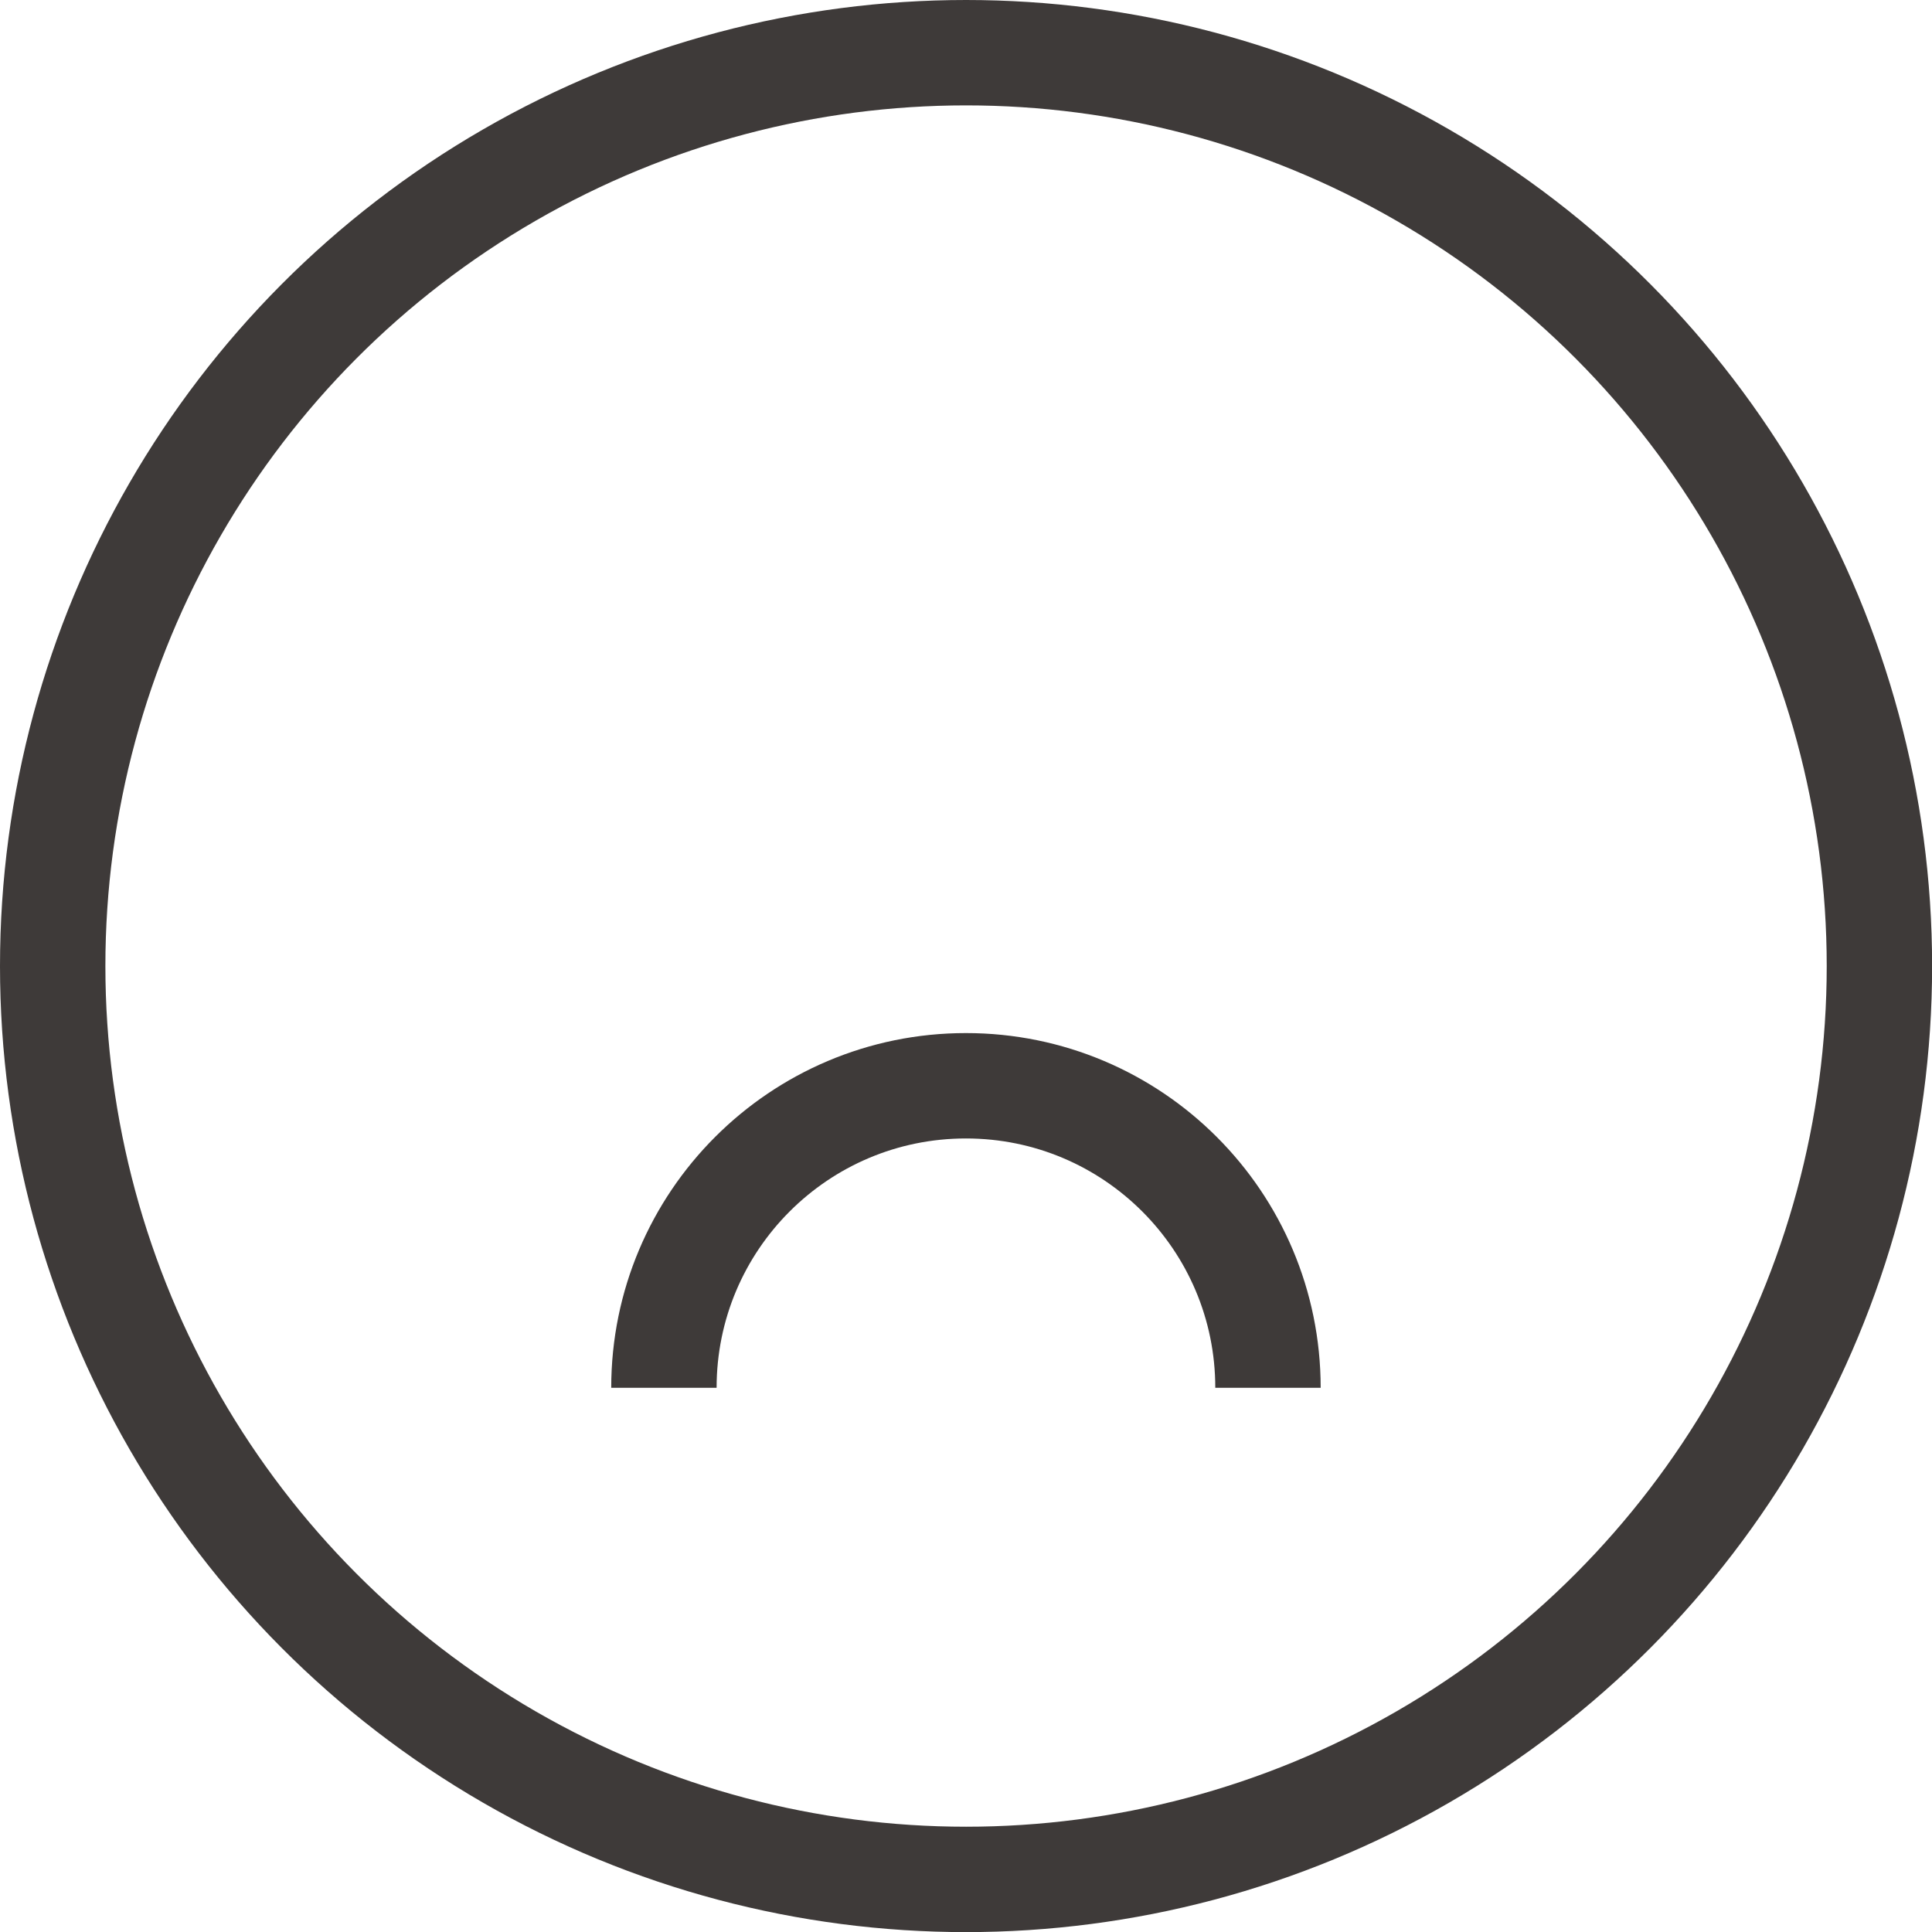
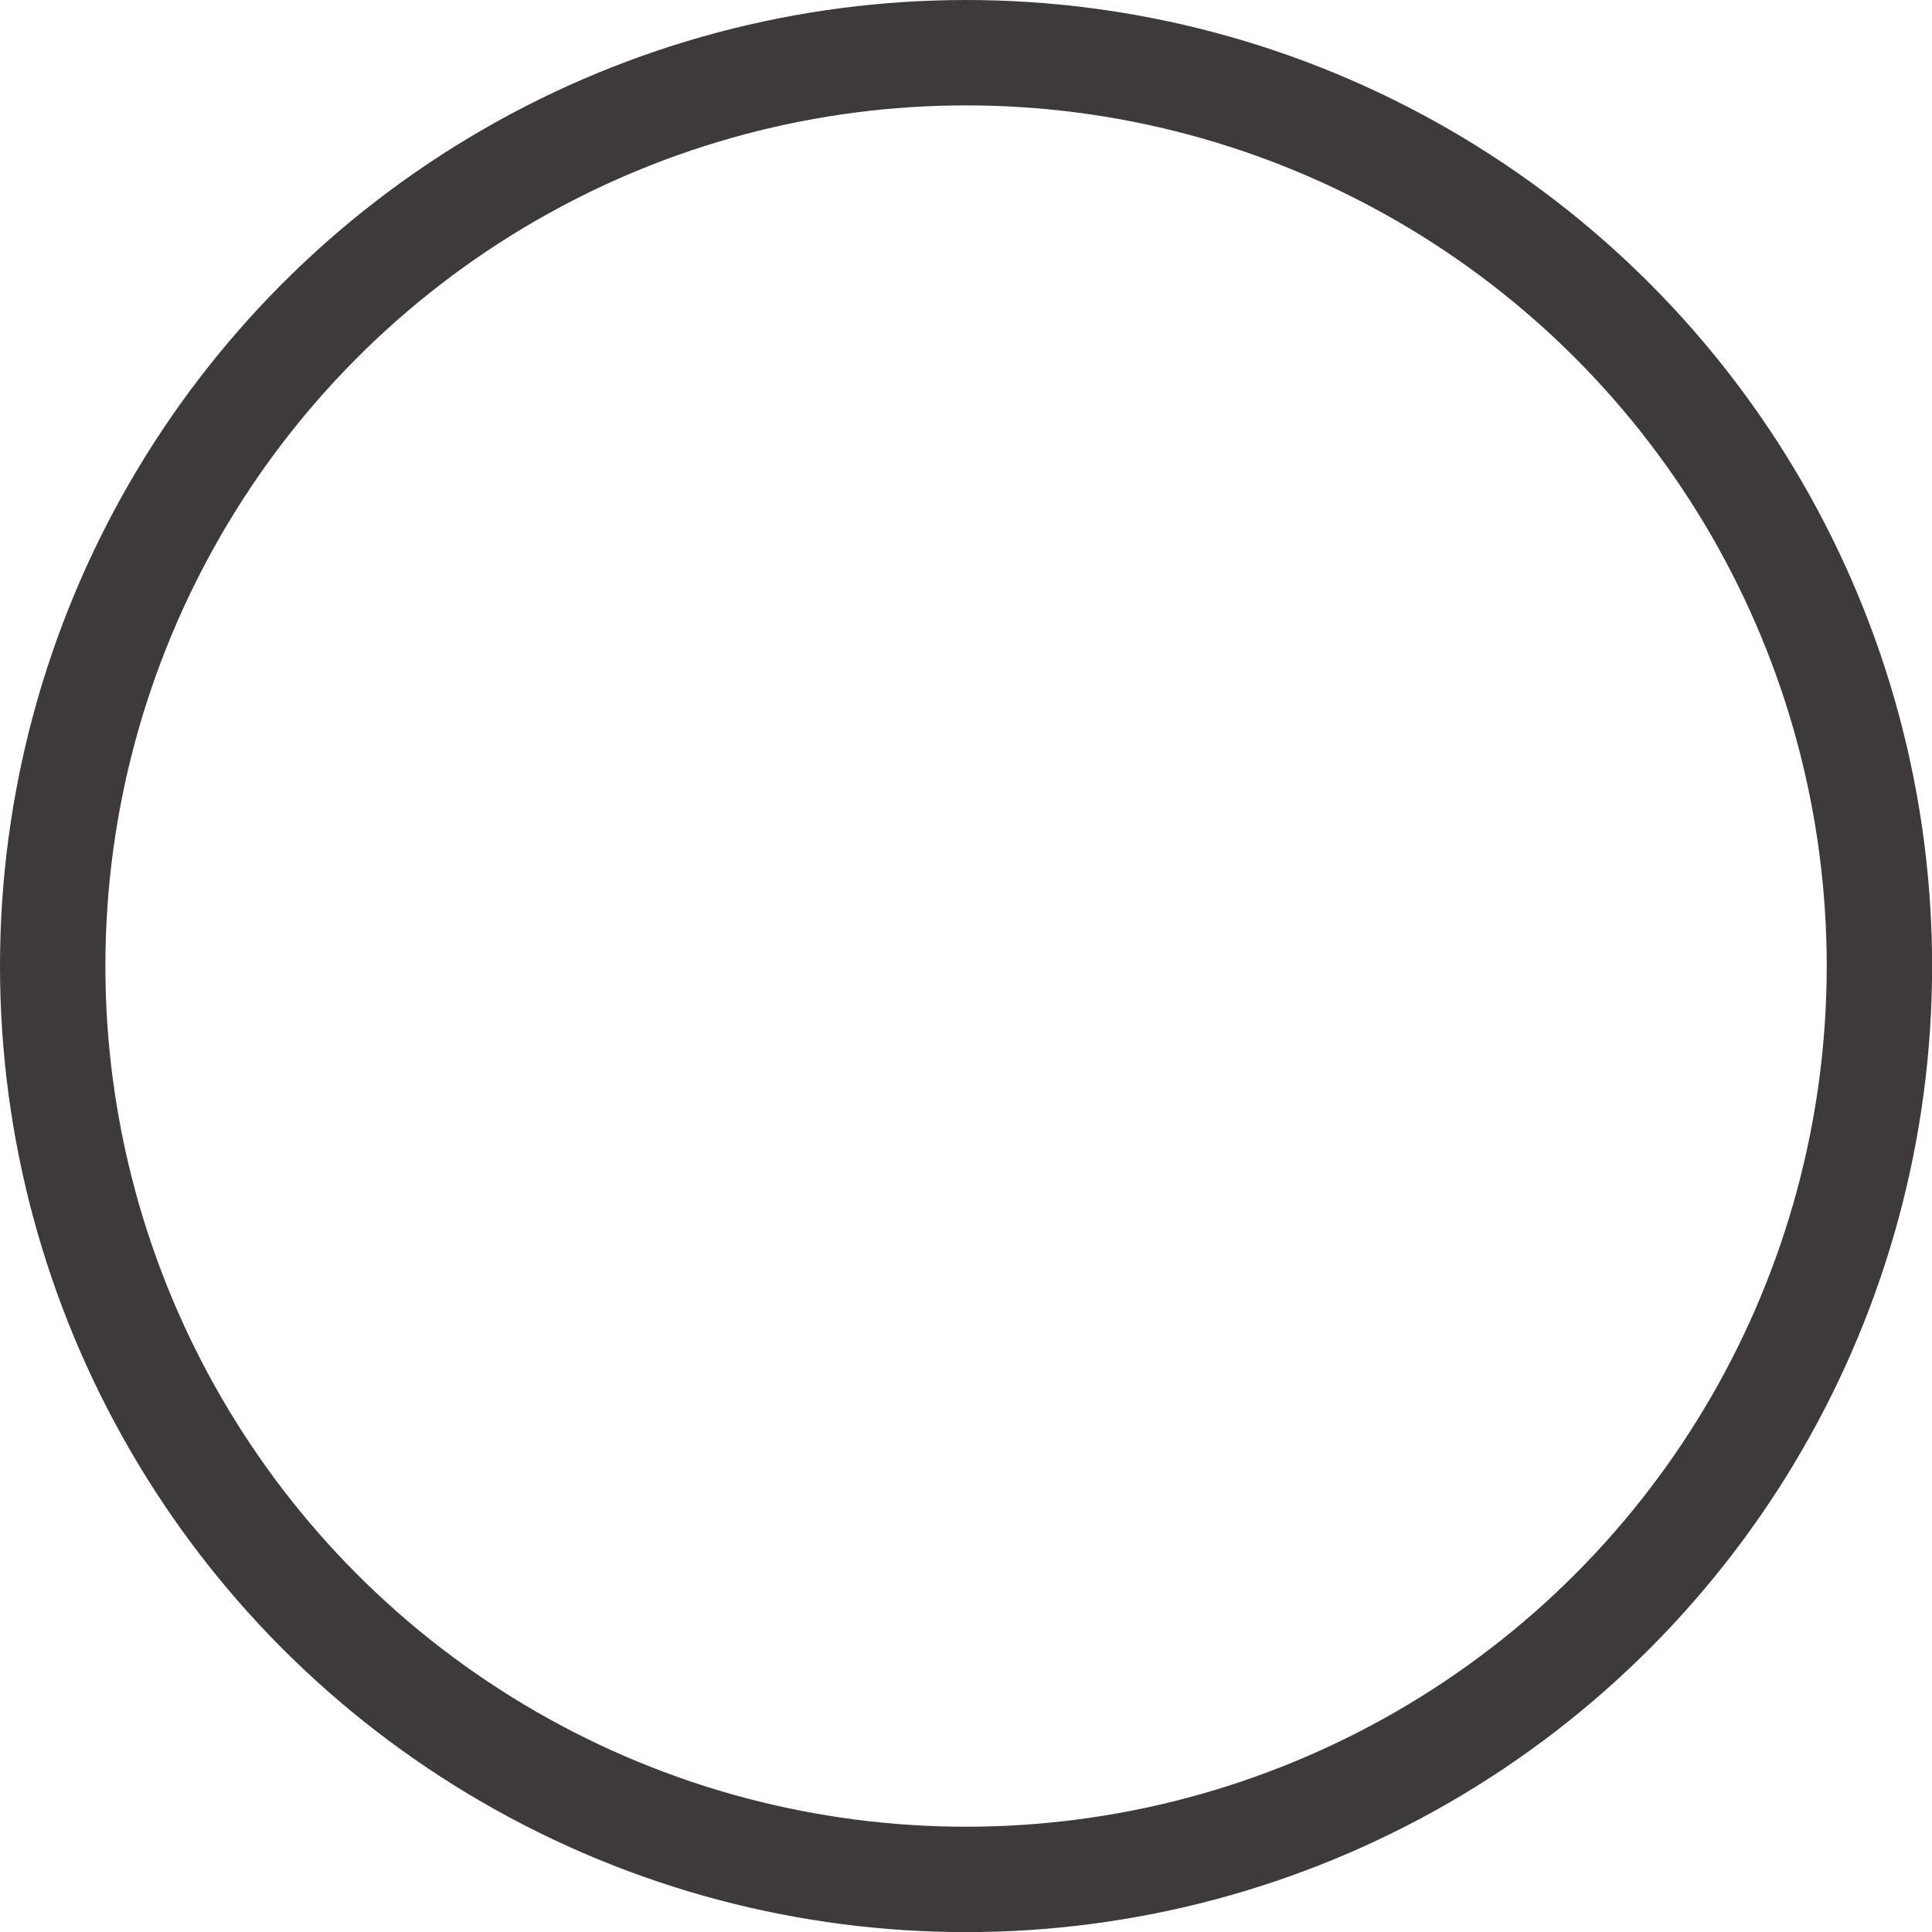
<svg xmlns="http://www.w3.org/2000/svg" id="b" data-name="レイヤー 2" width="18.333" height="18.333" viewBox="0 0 18.333 18.333">
  <g id="c" data-name="レイヤー 1">
    <g>
      <circle cx="9.167" cy="9.167" r="8.667" style="fill: none; stroke: #3e3a39; stroke-miterlimit: 10;" />
-       <path d="M6.3,13.169c0-1.583,1.283-2.866,2.866-2.866s2.866,1.283,2.866,2.866" style="fill: none; stroke: #3e3a39; stroke-miterlimit: 10;" />
    </g>
  </g>
</svg>